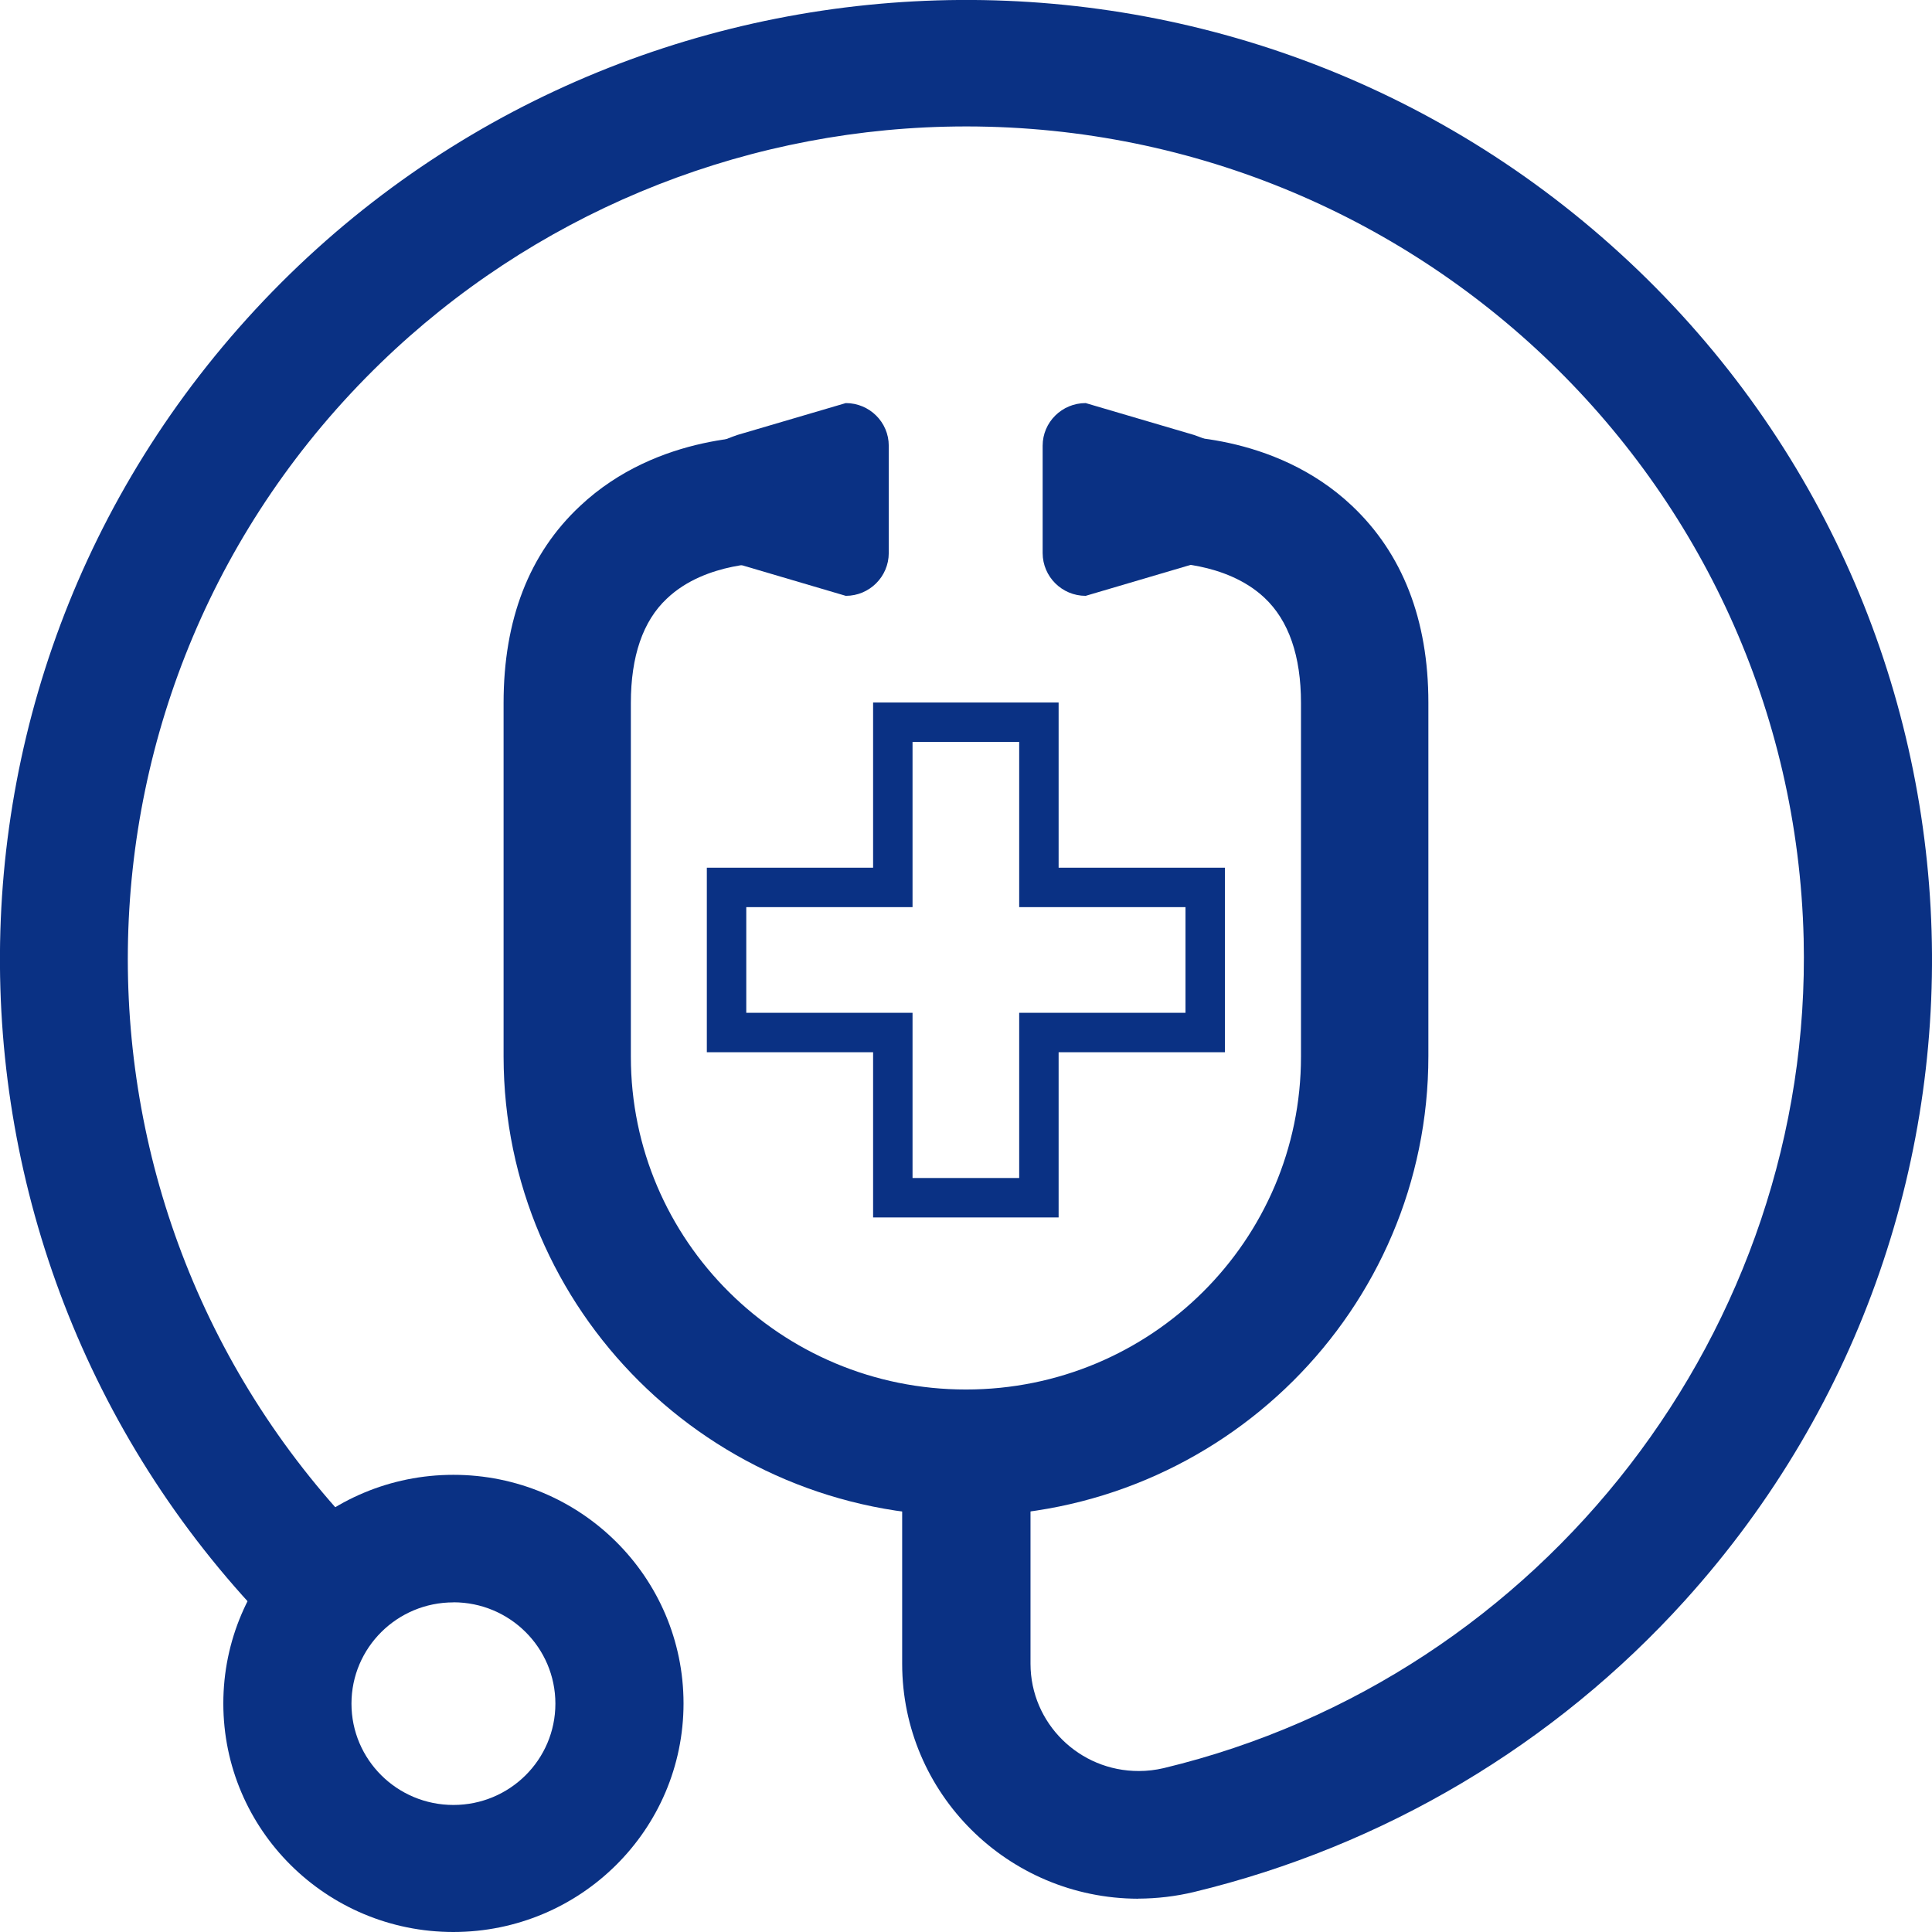
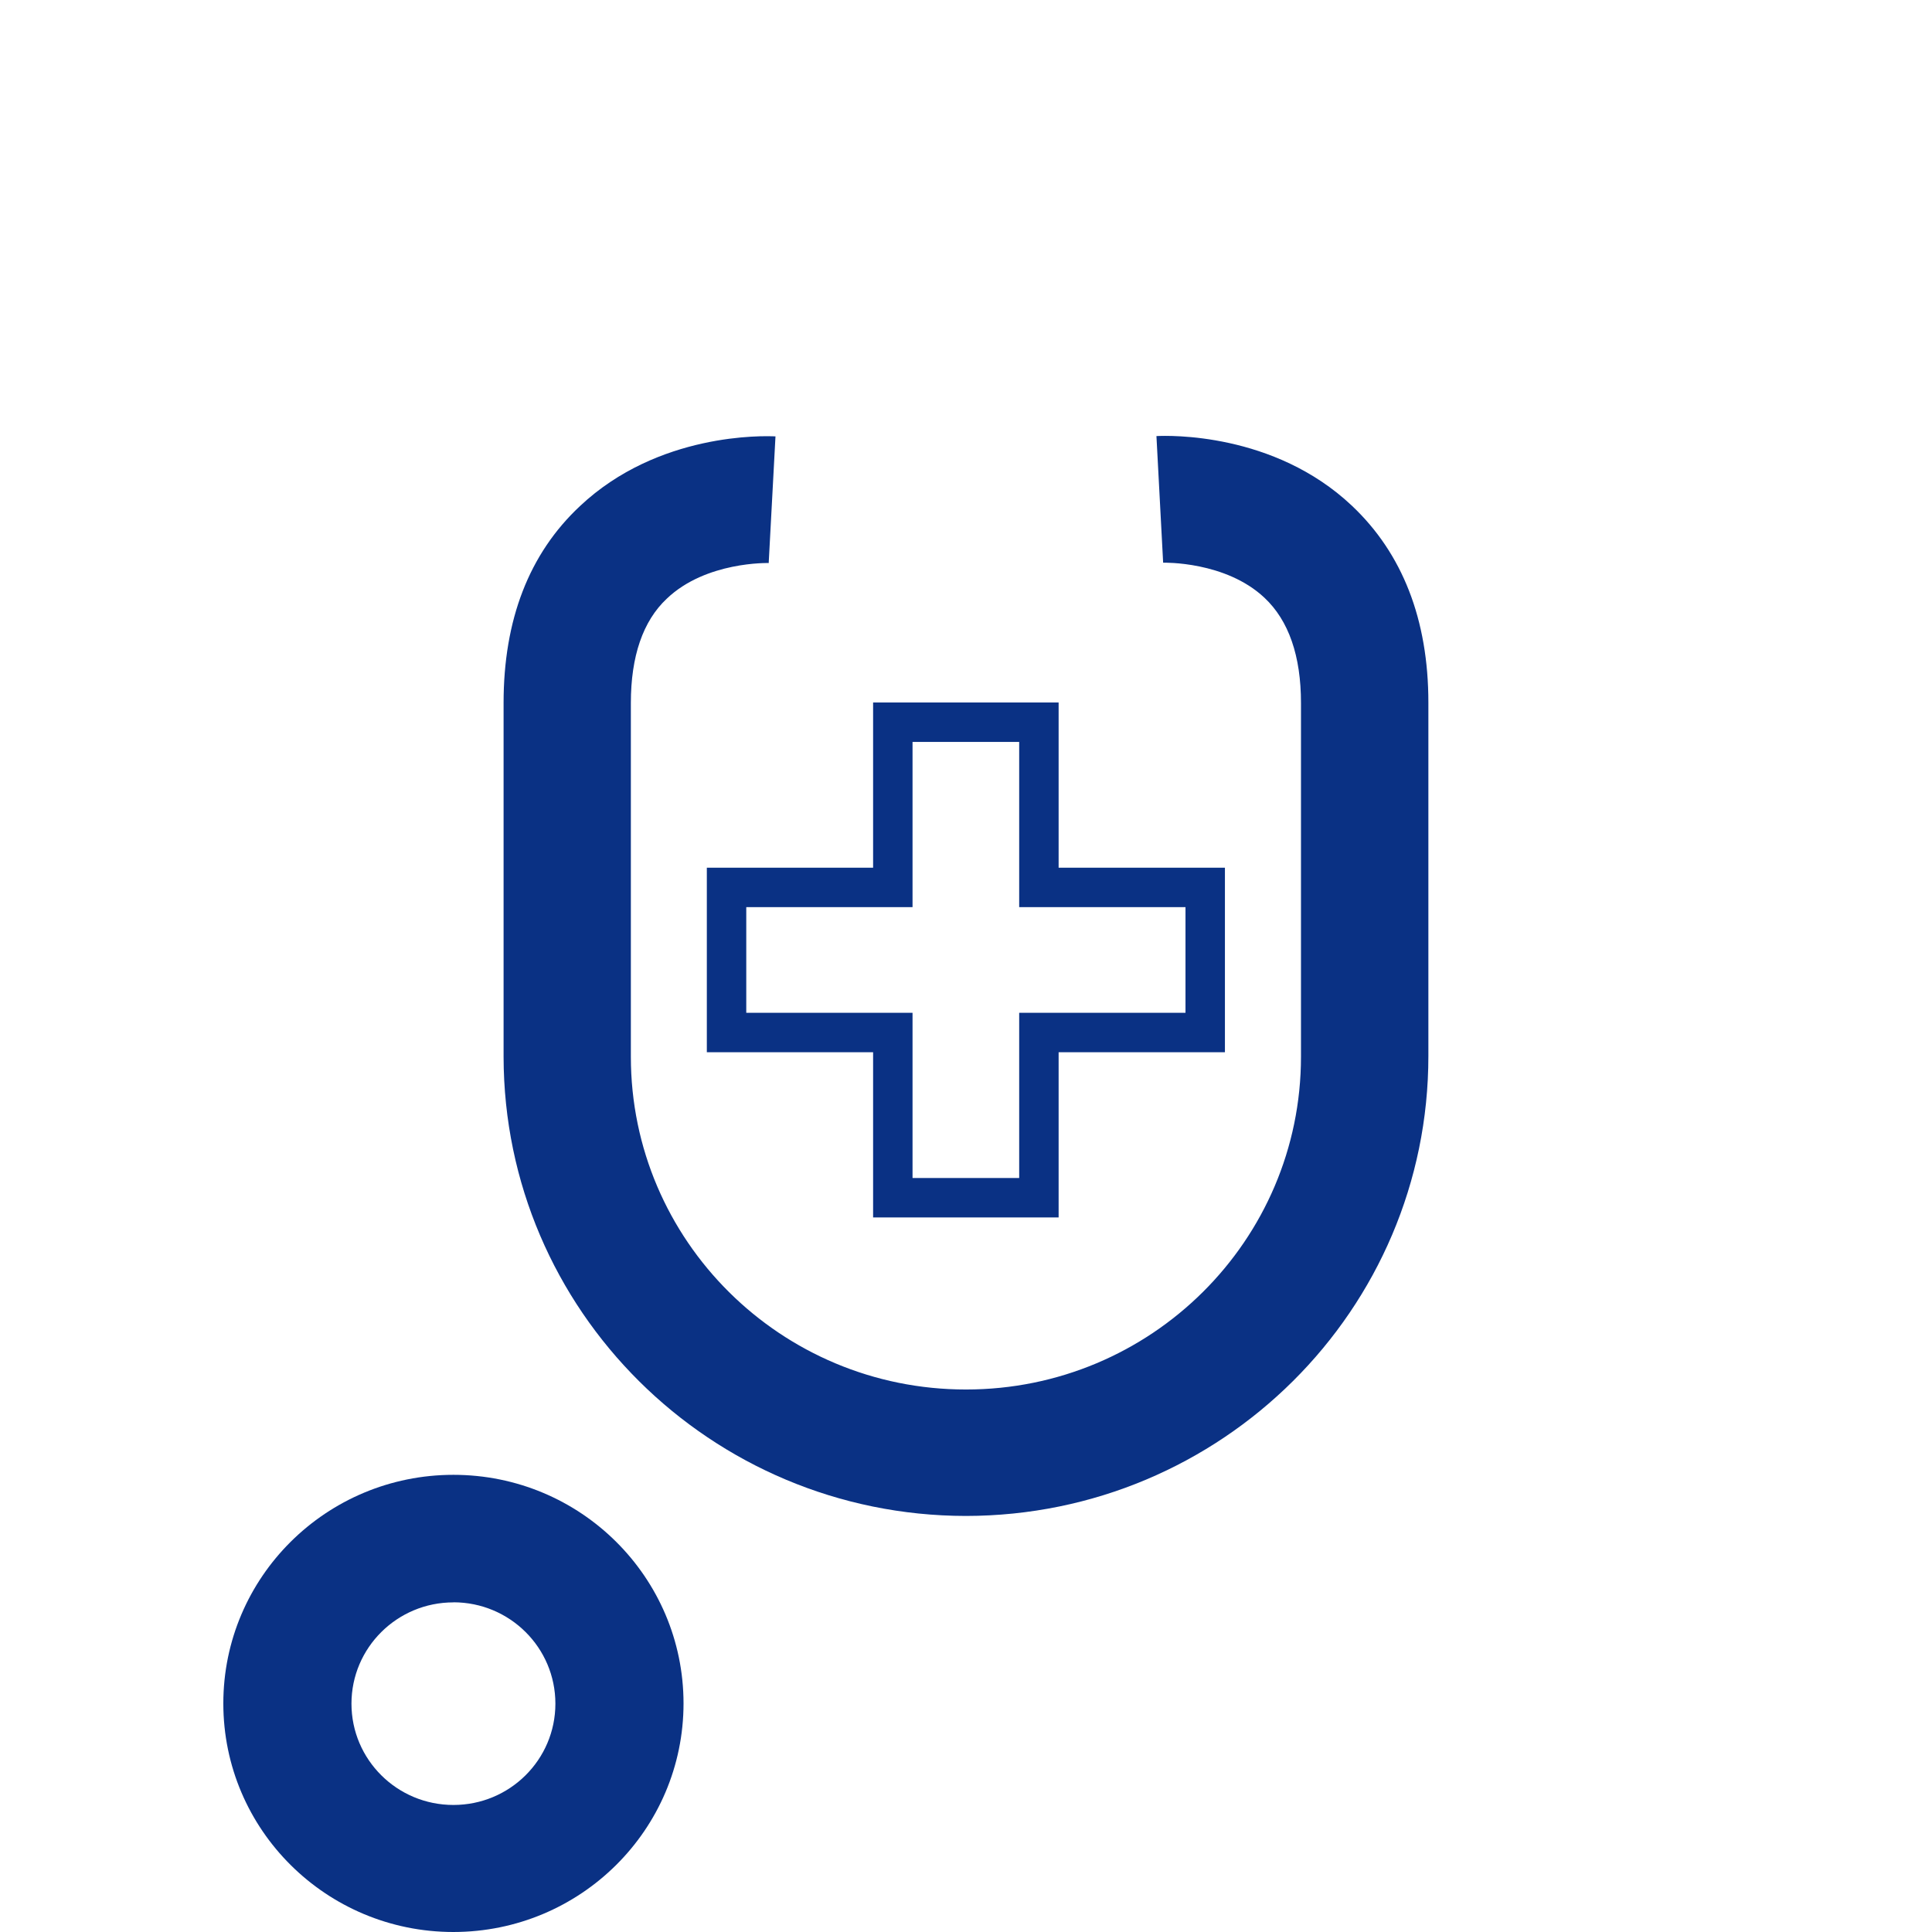
<svg xmlns="http://www.w3.org/2000/svg" width="49" height="49" viewBox="0 0 49 49" fill="none">
  <path d="M30.567 22.507H26.349V18.317H22.644V22.507H18.427V26.187H22.644V30.377H26.349V26.187H30.567V22.507Z" stroke="#0A3184" stroke-miterlimit="10" />
-   <path d="M21.451 10.223L18.707 11.03C18.045 11.259 17.616 11.516 17.616 12.113V13.222C17.616 13.819 18.047 14.078 18.707 14.303L21.451 15.112C22.052 15.112 22.539 14.626 22.541 14.029V11.304C22.541 10.707 22.052 10.223 21.451 10.223Z" fill="#0A3184" />
  <path d="M24.498 38.448C18.026 38.441 12.78 33.23 12.772 26.801V17.829C12.772 15.72 13.418 14.042 14.711 12.834C16.694 10.968 19.375 11.053 19.668 11.068L19.496 14.28C19.496 14.28 17.905 14.232 16.91 15.185C16.306 15.752 16 16.645 16 17.829V26.801C16 31.464 19.806 35.243 24.5 35.241C29.192 35.241 32.996 31.462 32.996 26.801V17.829C32.996 16.637 32.685 15.738 32.071 15.162C31.082 14.23 29.517 14.271 29.5 14.271L29.33 11.06C29.627 11.045 32.31 10.959 34.287 12.826C35.567 14.033 36.227 15.712 36.227 17.82V26.778C36.231 33.218 30.981 38.441 24.498 38.448Z" fill="#0A3184" />
-   <path d="M27.535 10.223L30.278 11.03C30.94 11.259 31.356 11.516 31.356 12.113V13.222C31.356 13.819 30.925 14.078 30.278 14.303L27.535 15.112C26.933 15.112 26.446 14.626 26.444 14.029V11.304C26.444 10.707 26.933 10.223 27.535 10.223Z" fill="#0A3184" />
-   <path d="M28.866 48.156C25.56 48.148 22.883 45.482 22.881 42.198V36.846H26.136V42.198C26.138 43.703 27.37 44.922 28.886 44.917C29.097 44.917 29.308 44.892 29.513 44.844C39.153 42.528 45.978 33.682 45.745 23.81C45.461 12.151 35.715 2.931 23.978 3.213C18.61 3.344 13.489 5.487 9.646 9.214C1.248 17.362 1.088 30.73 9.291 39.073C9.618 39.407 9.959 39.73 10.308 40.042L8.133 42.449C-1.936 33.47 -2.772 18.084 6.267 8.079C15.306 -1.923 30.797 -2.753 40.866 6.225C50.935 15.204 51.771 30.59 42.733 40.593C39.429 44.249 35.088 46.825 30.284 47.985C29.821 48.096 29.345 48.152 28.868 48.154L28.866 48.156Z" fill="#0A3184" />
  <path d="M11.5 49C8.276 49 5.664 46.405 5.664 43.203C5.664 40 8.276 37.405 11.5 37.405C14.724 37.405 17.334 40 17.336 43.201C17.336 46.403 14.724 48.998 11.5 49ZM11.5 40.64C10.071 40.64 8.914 41.79 8.914 43.209C8.914 44.629 10.071 45.778 11.5 45.778C12.929 45.778 14.086 44.629 14.086 43.209C14.086 41.79 12.931 40.64 11.502 40.638L11.5 40.64Z" fill="#0A3184" />
</svg>